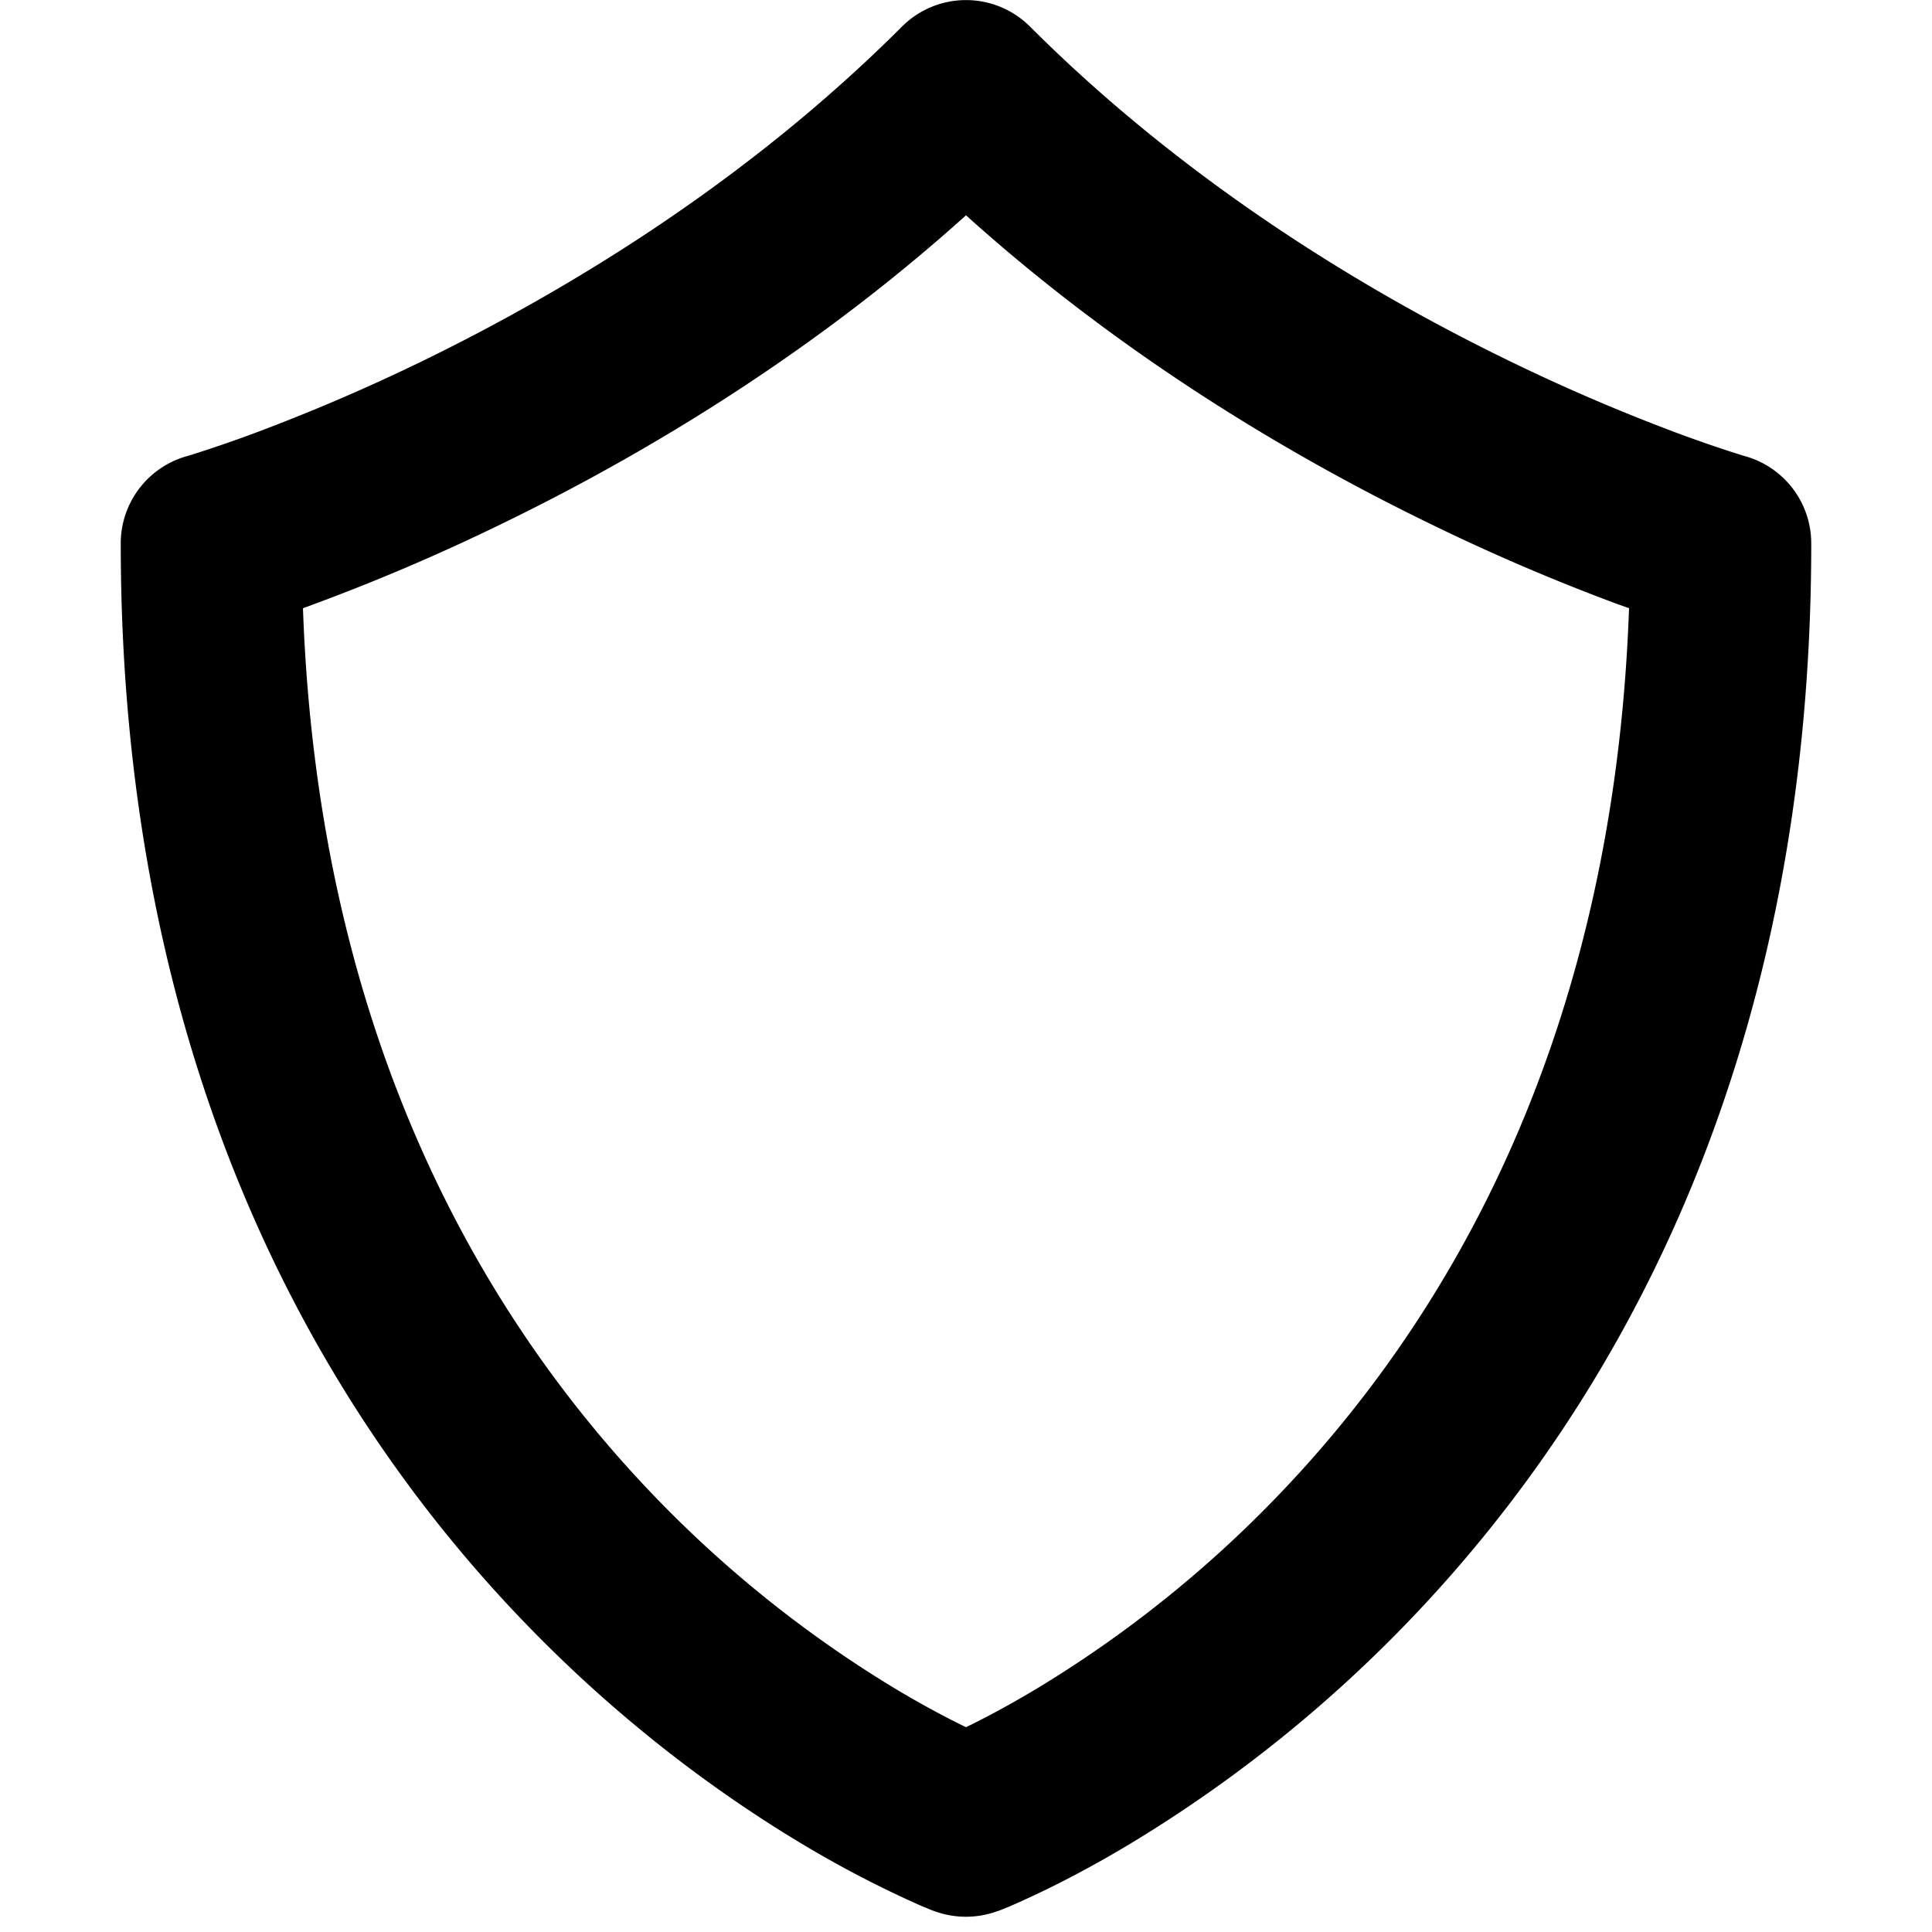
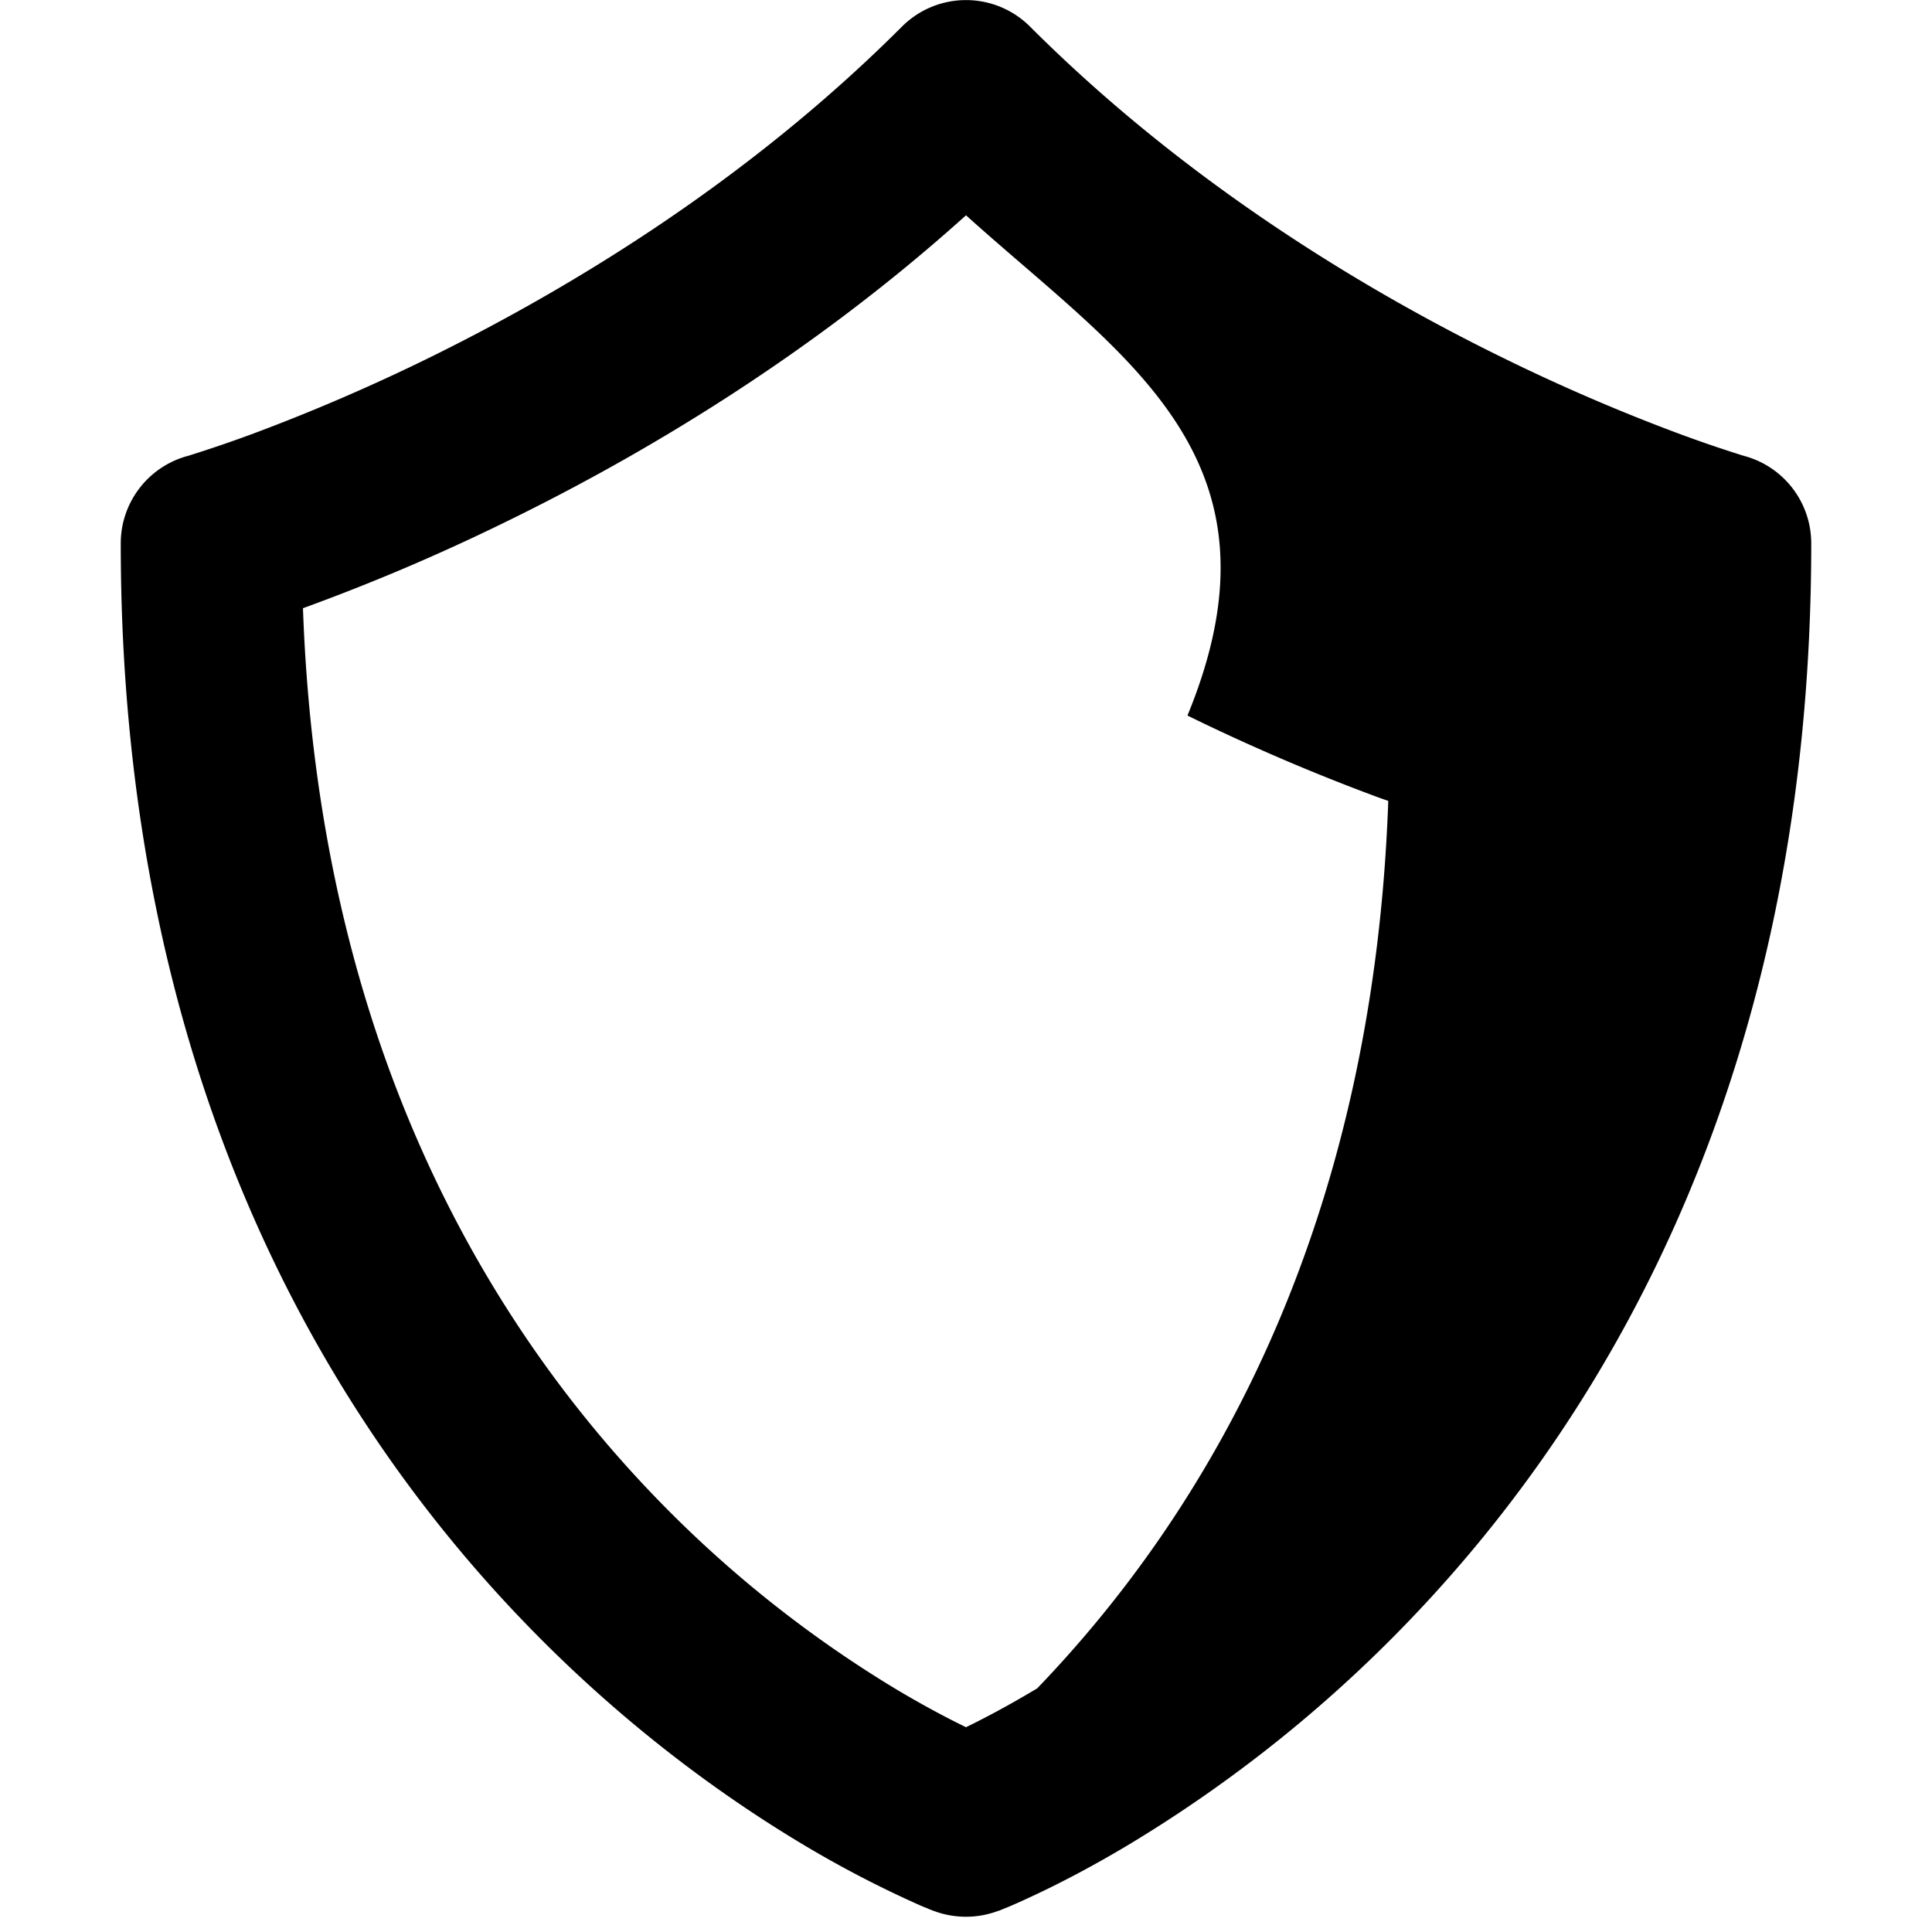
<svg width="16" height="16" fill="none" viewBox="0 0 16 16">
-   <path fill="currentcolor" fill-rule="evenodd" d="M8.53.22a.75.75 0 0 0-1.06 0C6.172 1.518 4.686 2.41 3.515 2.982a16 16 0 0 1-1.434.615 11 11 0 0 1-.51.174l-.023.007-.005.001A.75.75 0 0 0 1 4.5c0 4.338 1.651 7.176 3.334 8.926.836.87 1.672 1.463 2.304 1.842a9 9 0 0 0 .999.519l.066.027.02.008.006.002.003.001a.76.76 0 0 0 .535 0h.004l.006-.003.02-.008.066-.027q.083-.035.227-.103c.19-.09.456-.226.772-.416a11.3 11.3 0 0 0 2.304-1.842C13.349 11.676 15 8.838 15 4.5a.75.75 0 0 0-.544-.721l-.004-.001-.024-.007-.103-.033a11 11 0 0 1-.406-.141c-.35-.13-.85-.33-1.434-.615C11.314 2.412 9.828 1.518 8.53.22M8 1.783C6.69 2.963 5.286 3.788 4.172 4.33a17 17 0 0 1-1.663.707c.128 3.604 1.532 5.92 2.907 7.35a9.8 9.8 0 0 0 1.993 1.595c.24.144.443.25.591.322.148-.072.35-.178.59-.322a9.8 9.8 0 0 0 1.994-1.596c1.375-1.43 2.779-3.745 2.907-7.349l-.09-.032a17 17 0 0 1-1.573-.675C10.714 3.788 9.31 2.963 8 1.783" clip-rule="evenodd" />
+   <path fill="currentcolor" fill-rule="evenodd" d="M8.53.22a.75.75 0 0 0-1.06 0C6.172 1.518 4.686 2.41 3.515 2.982a16 16 0 0 1-1.434.615 11 11 0 0 1-.51.174l-.023.007-.005.001A.75.75 0 0 0 1 4.5c0 4.338 1.651 7.176 3.334 8.926.836.87 1.672 1.463 2.304 1.842a9 9 0 0 0 .999.519l.066.027.02.008.006.002.003.001a.76.76 0 0 0 .535 0h.004l.006-.003.02-.008.066-.027q.083-.035.227-.103c.19-.09.456-.226.772-.416a11.3 11.3 0 0 0 2.304-1.842C13.349 11.676 15 8.838 15 4.5a.75.75 0 0 0-.544-.721l-.004-.001-.024-.007-.103-.033a11 11 0 0 1-.406-.141c-.35-.13-.85-.33-1.434-.615C11.314 2.412 9.828 1.518 8.53.22M8 1.783C6.69 2.963 5.286 3.788 4.172 4.33a17 17 0 0 1-1.663.707c.128 3.604 1.532 5.92 2.907 7.35a9.8 9.8 0 0 0 1.993 1.595c.24.144.443.25.591.322.148-.072.35-.178.59-.322c1.375-1.43 2.779-3.745 2.907-7.349l-.09-.032a17 17 0 0 1-1.573-.675C10.714 3.788 9.31 2.963 8 1.783" clip-rule="evenodd" />
</svg>